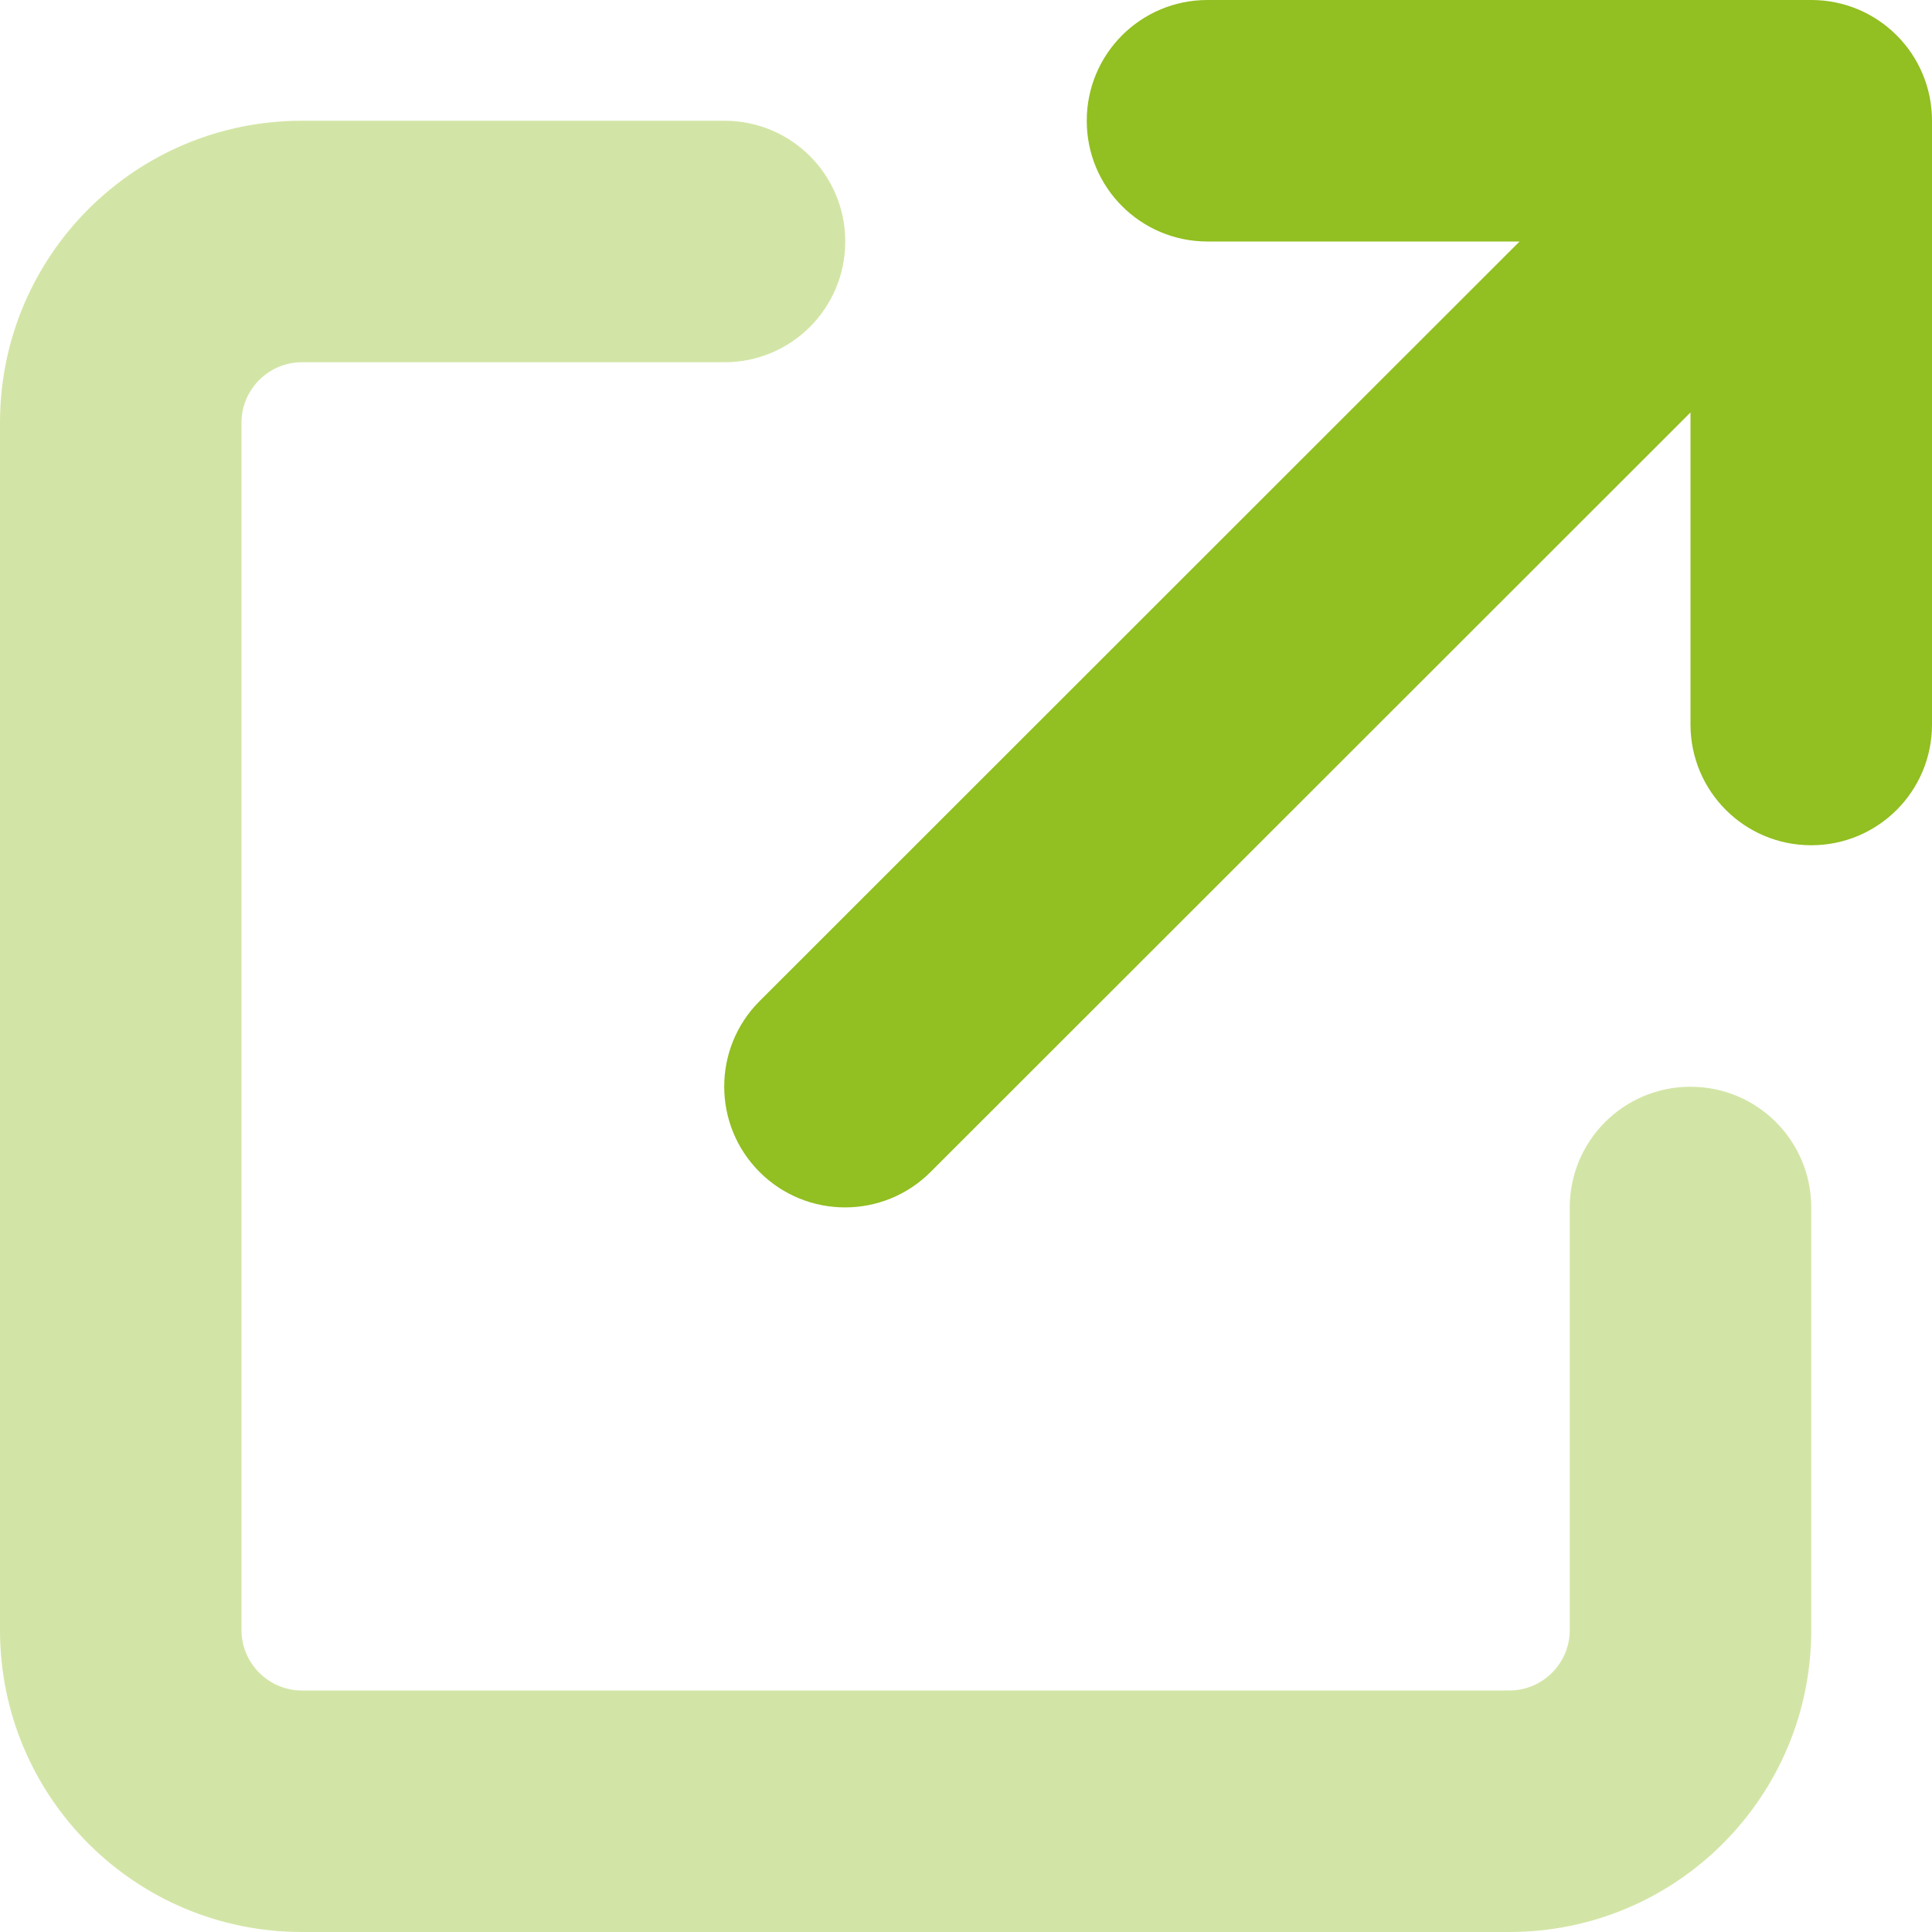
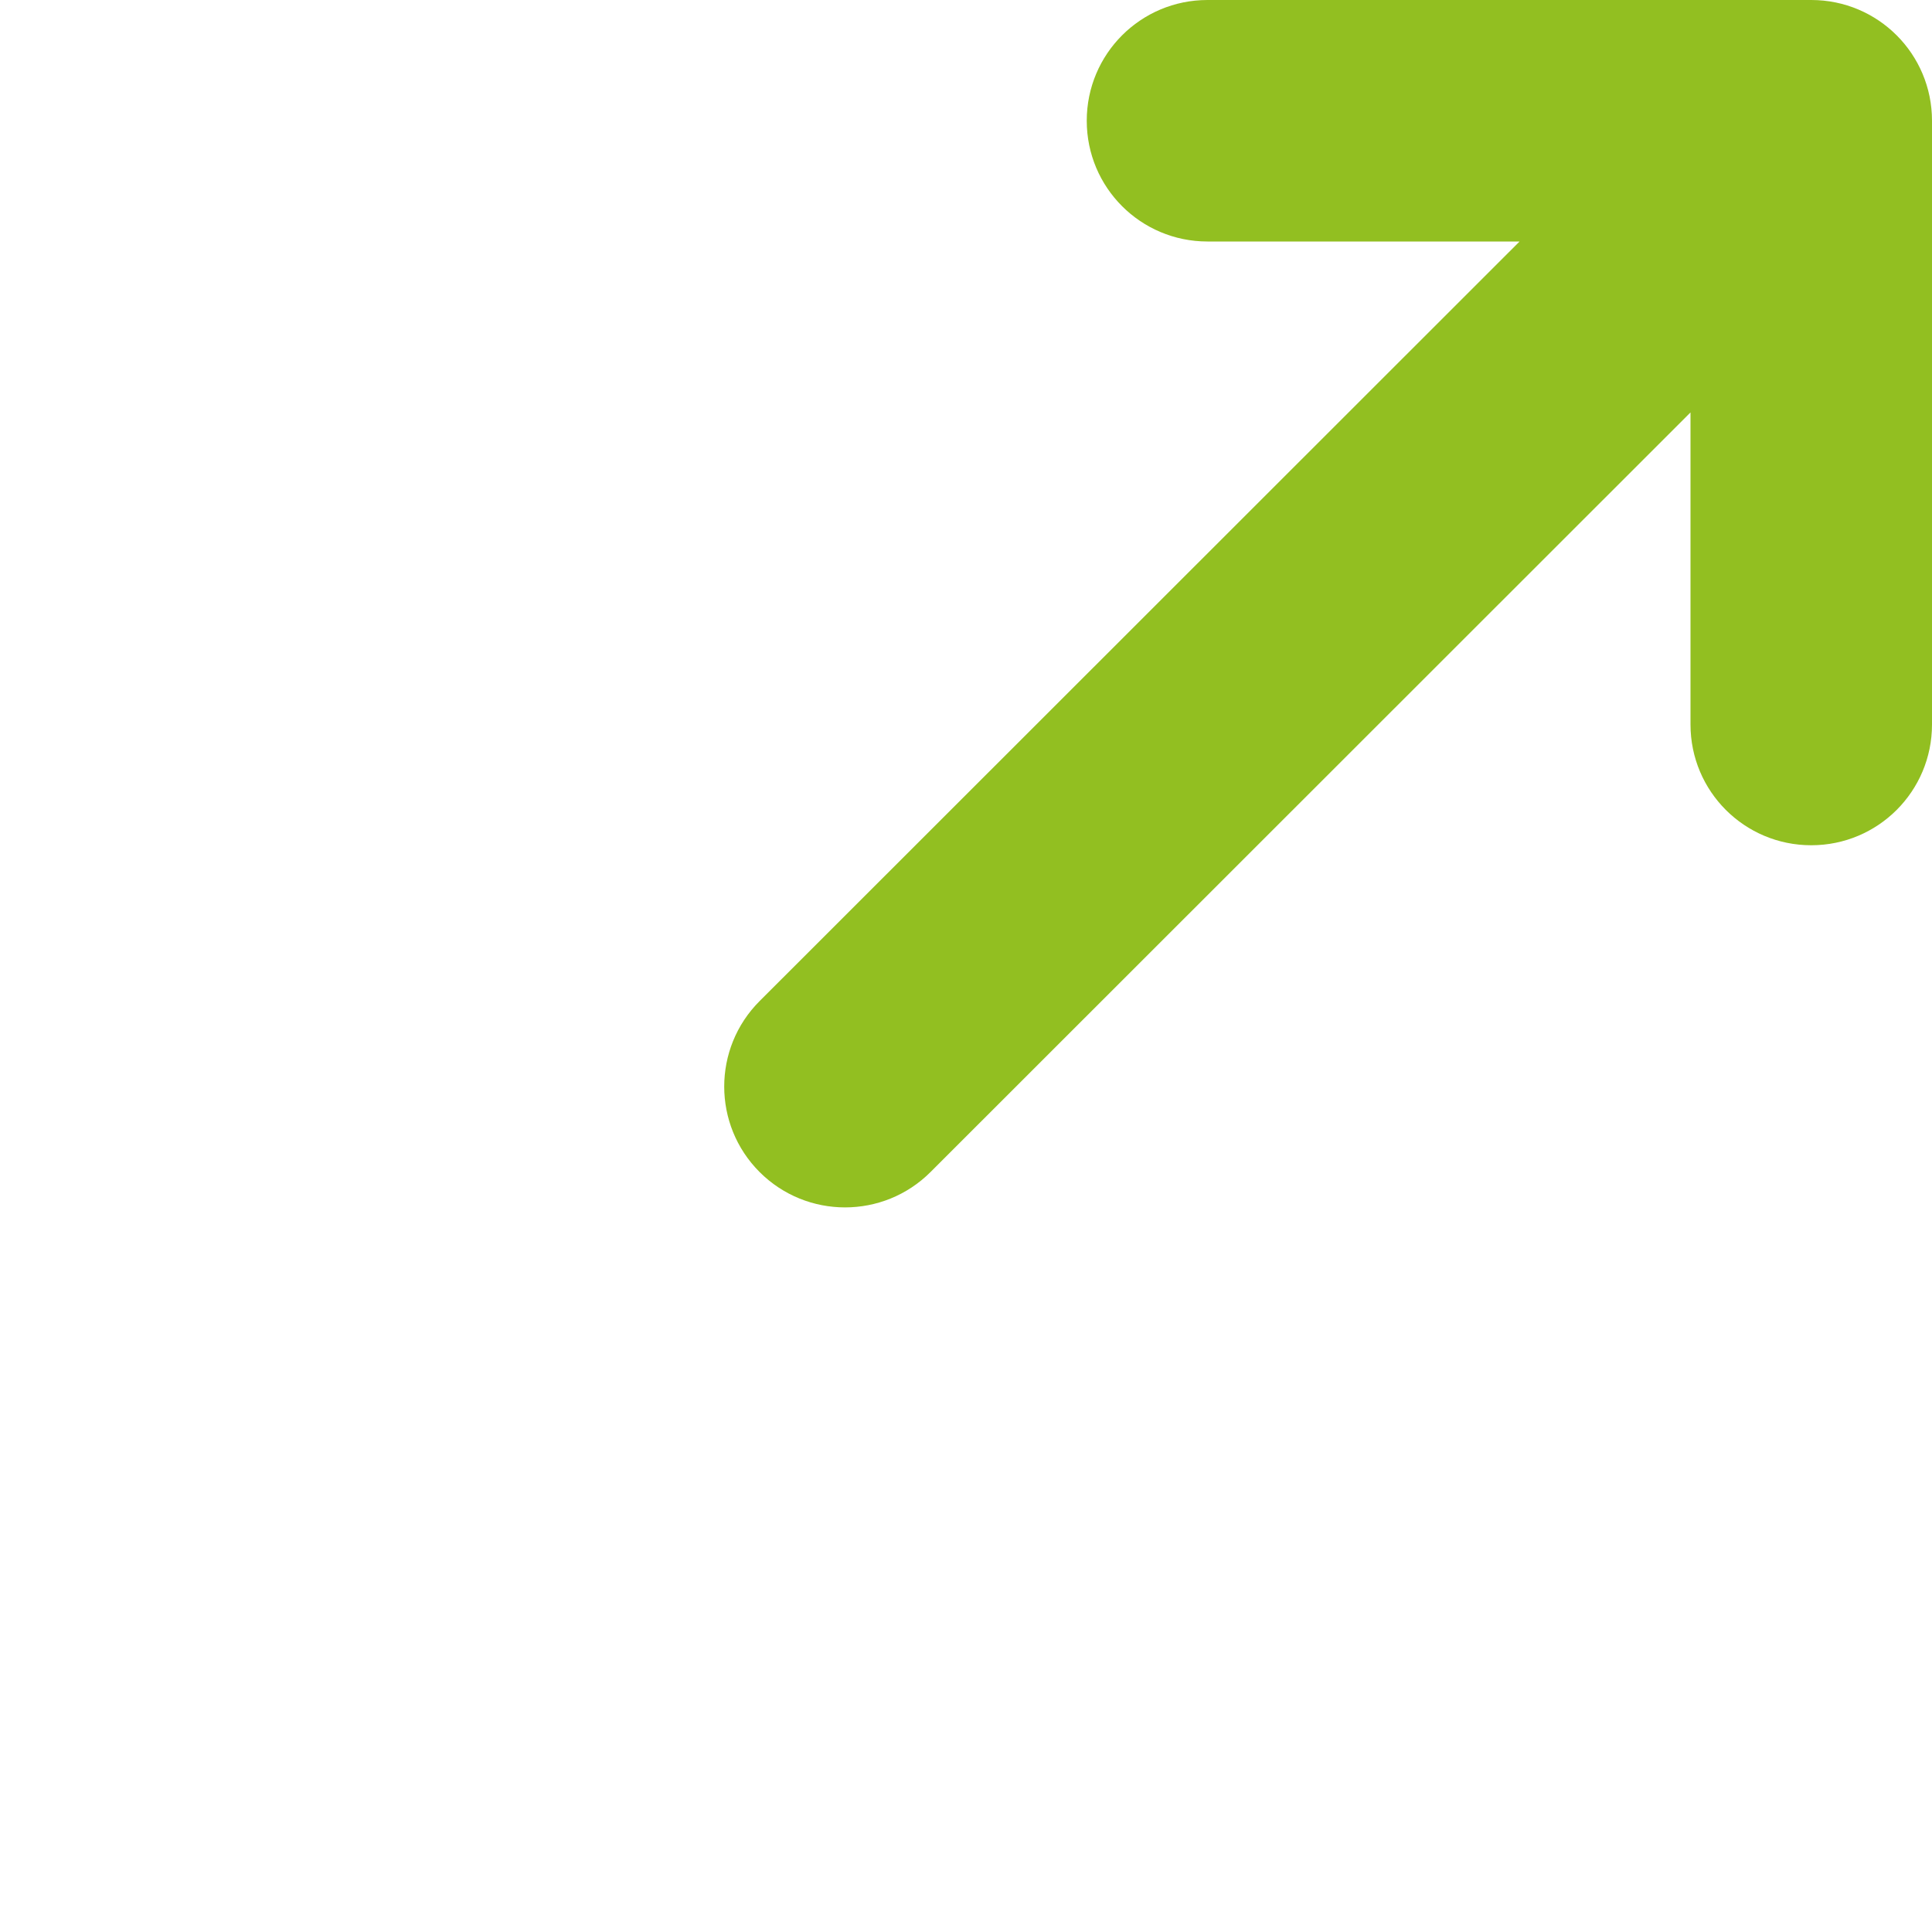
<svg xmlns="http://www.w3.org/2000/svg" id="Calque_1" version="1.1" viewBox="0 0 512 512">
  <defs>
    <style>
      .st0, .st1 {
        fill: #92bf21;
      }

      .st1 {
        isolation: isolate;
        opacity: .4;
      }
    </style>
  </defs>
-   <path class="st1" d="M0,112C0,67.8,35.8,32,80,32h112c17.7,0,32,14.3,32,32s-14.3,32-32,32h-112c-8.8,0-16,7.2-16,16v320c0,8.8,7.2,16,16,16h320c8.8,0,16-7.2,16-16v-112c0-17.7,14.3-32,32-32s32,14.3,32,32v112c0,44.2-35.8,80-80,80H80c-44.2,0-80-35.8-80-80V112Z" />
  <path class="st0" d="M288,32c0-17.7,14.3-32,32-32h160c17.7,0,32,14.3,32,32v160c0,17.7-14.3,32-32,32s-32-14.3-32-32v-82.7l-201.4,201.3c-12.5,12.5-32.8,12.5-45.3,0s-12.5-32.8,0-45.3l201.4-201.3h-82.7c-17.7,0-32-14.3-32-32Z" />
</svg>